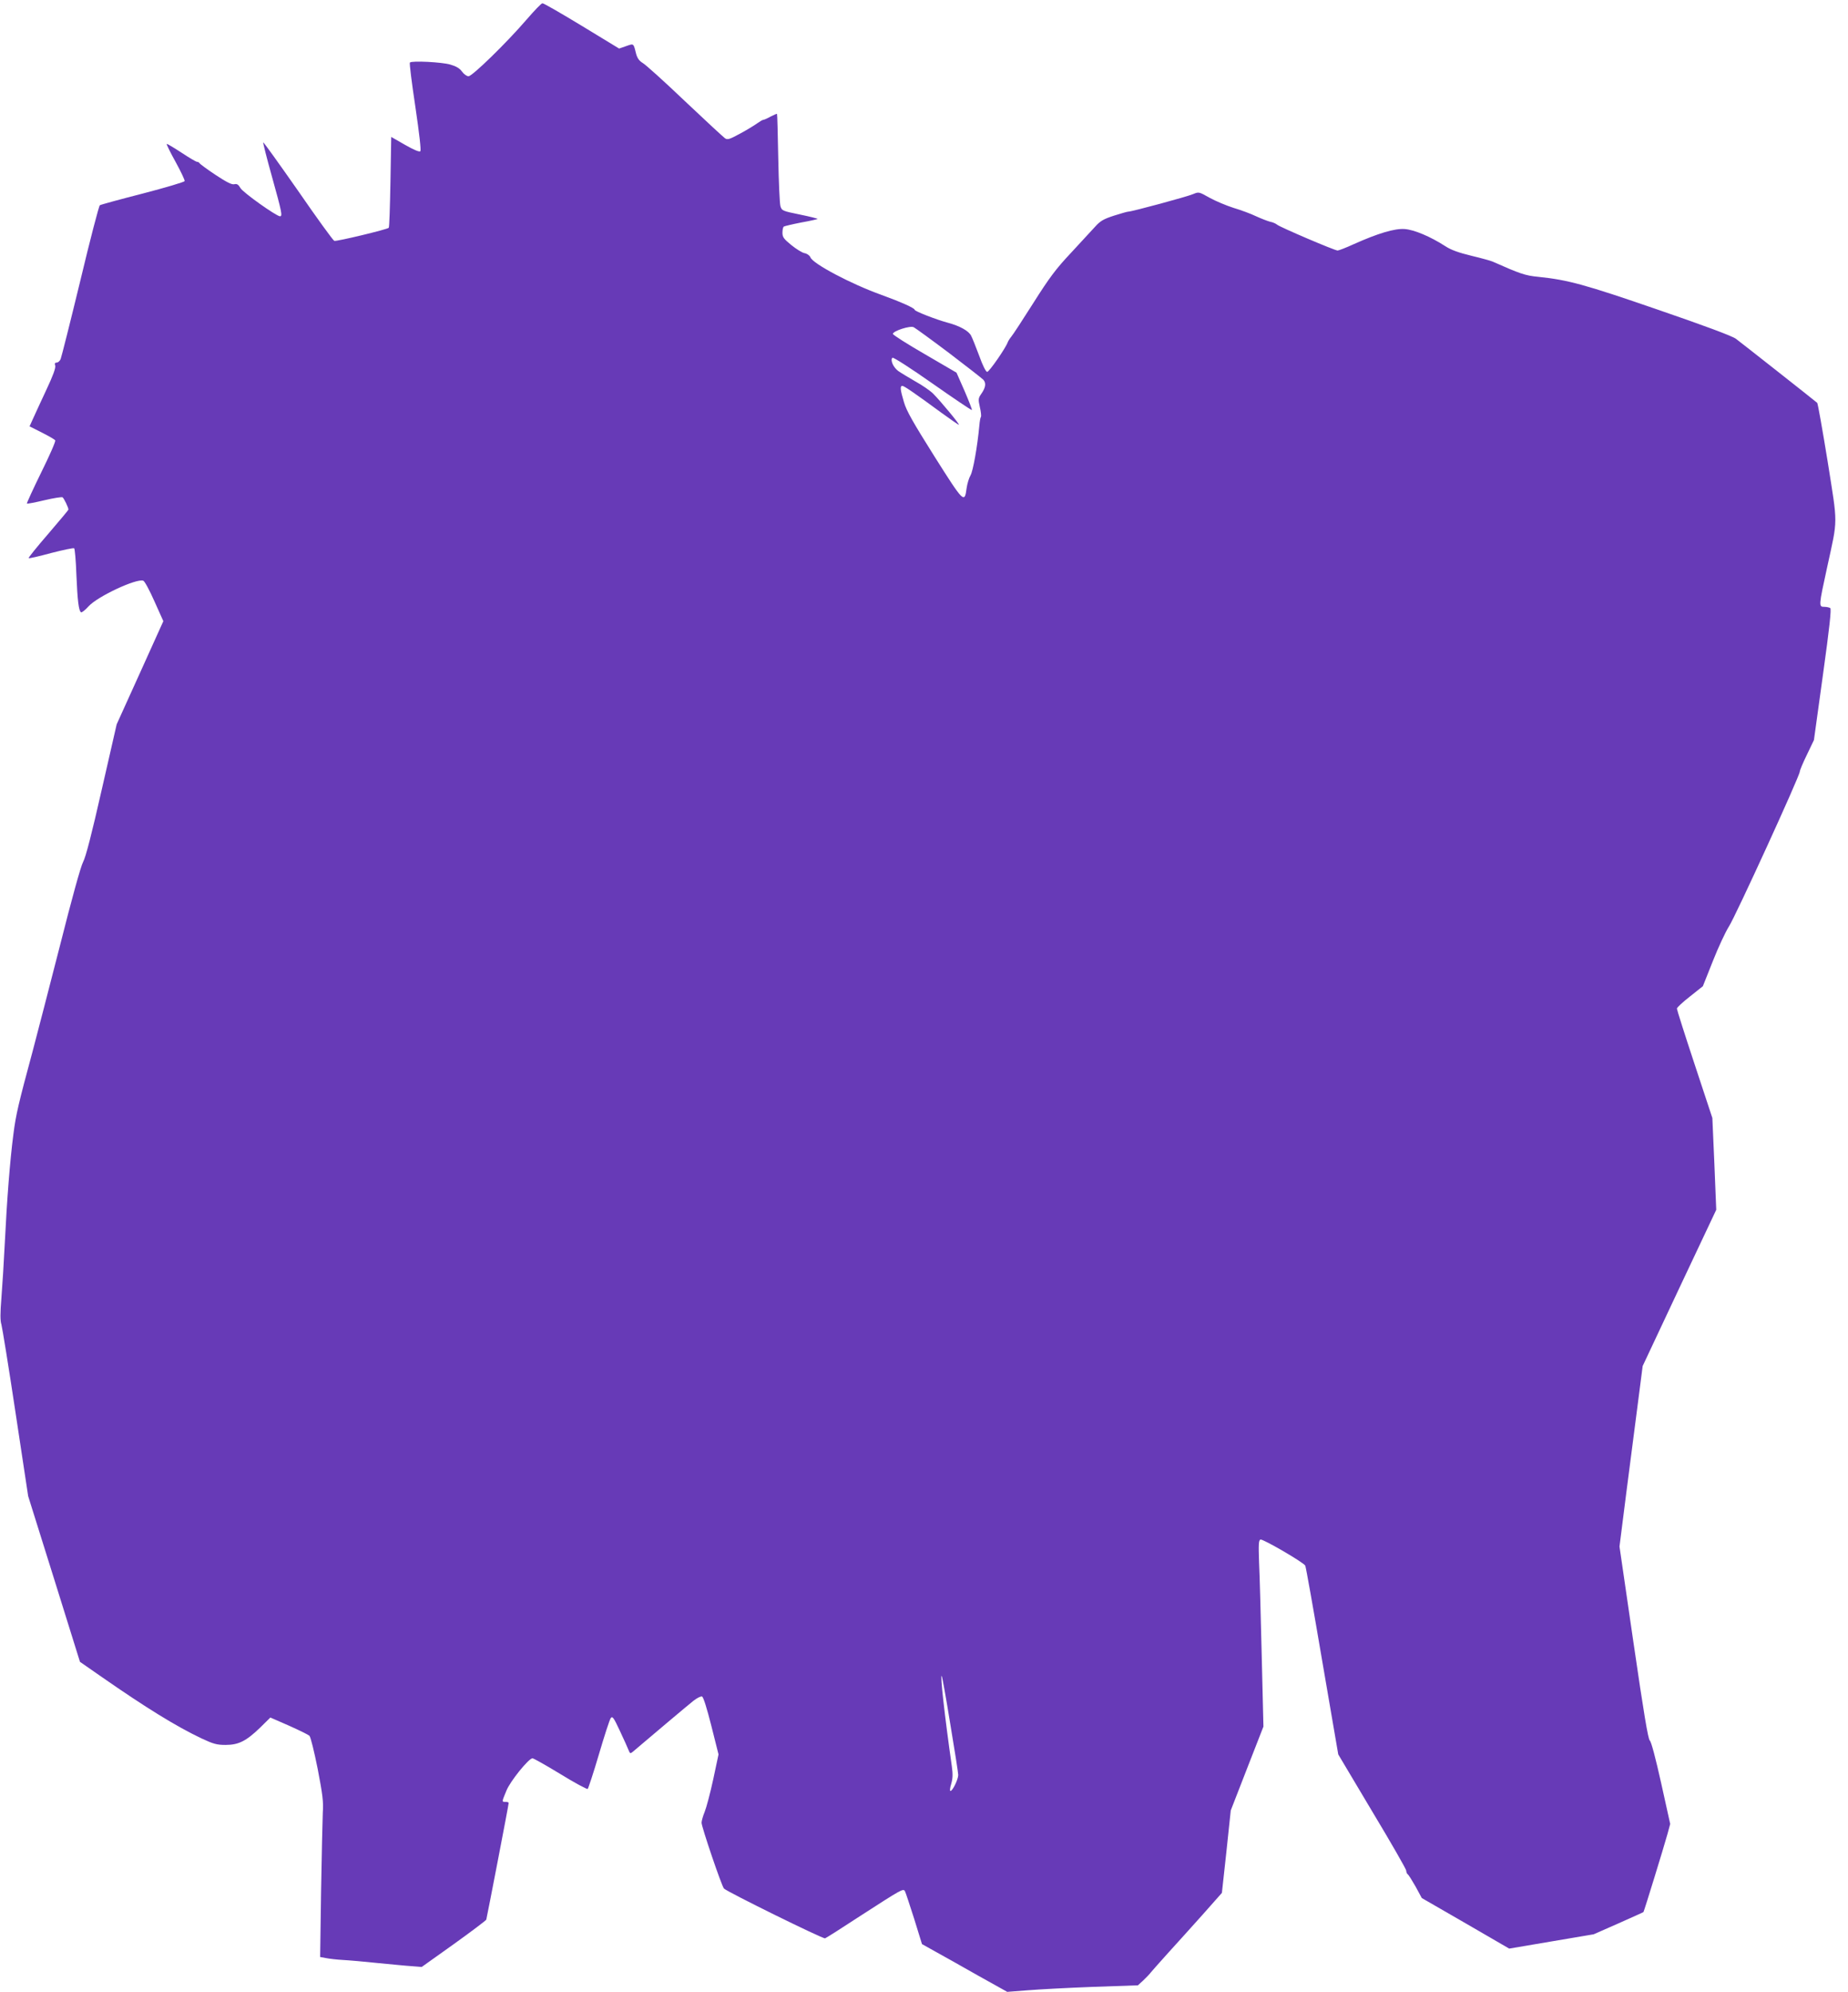
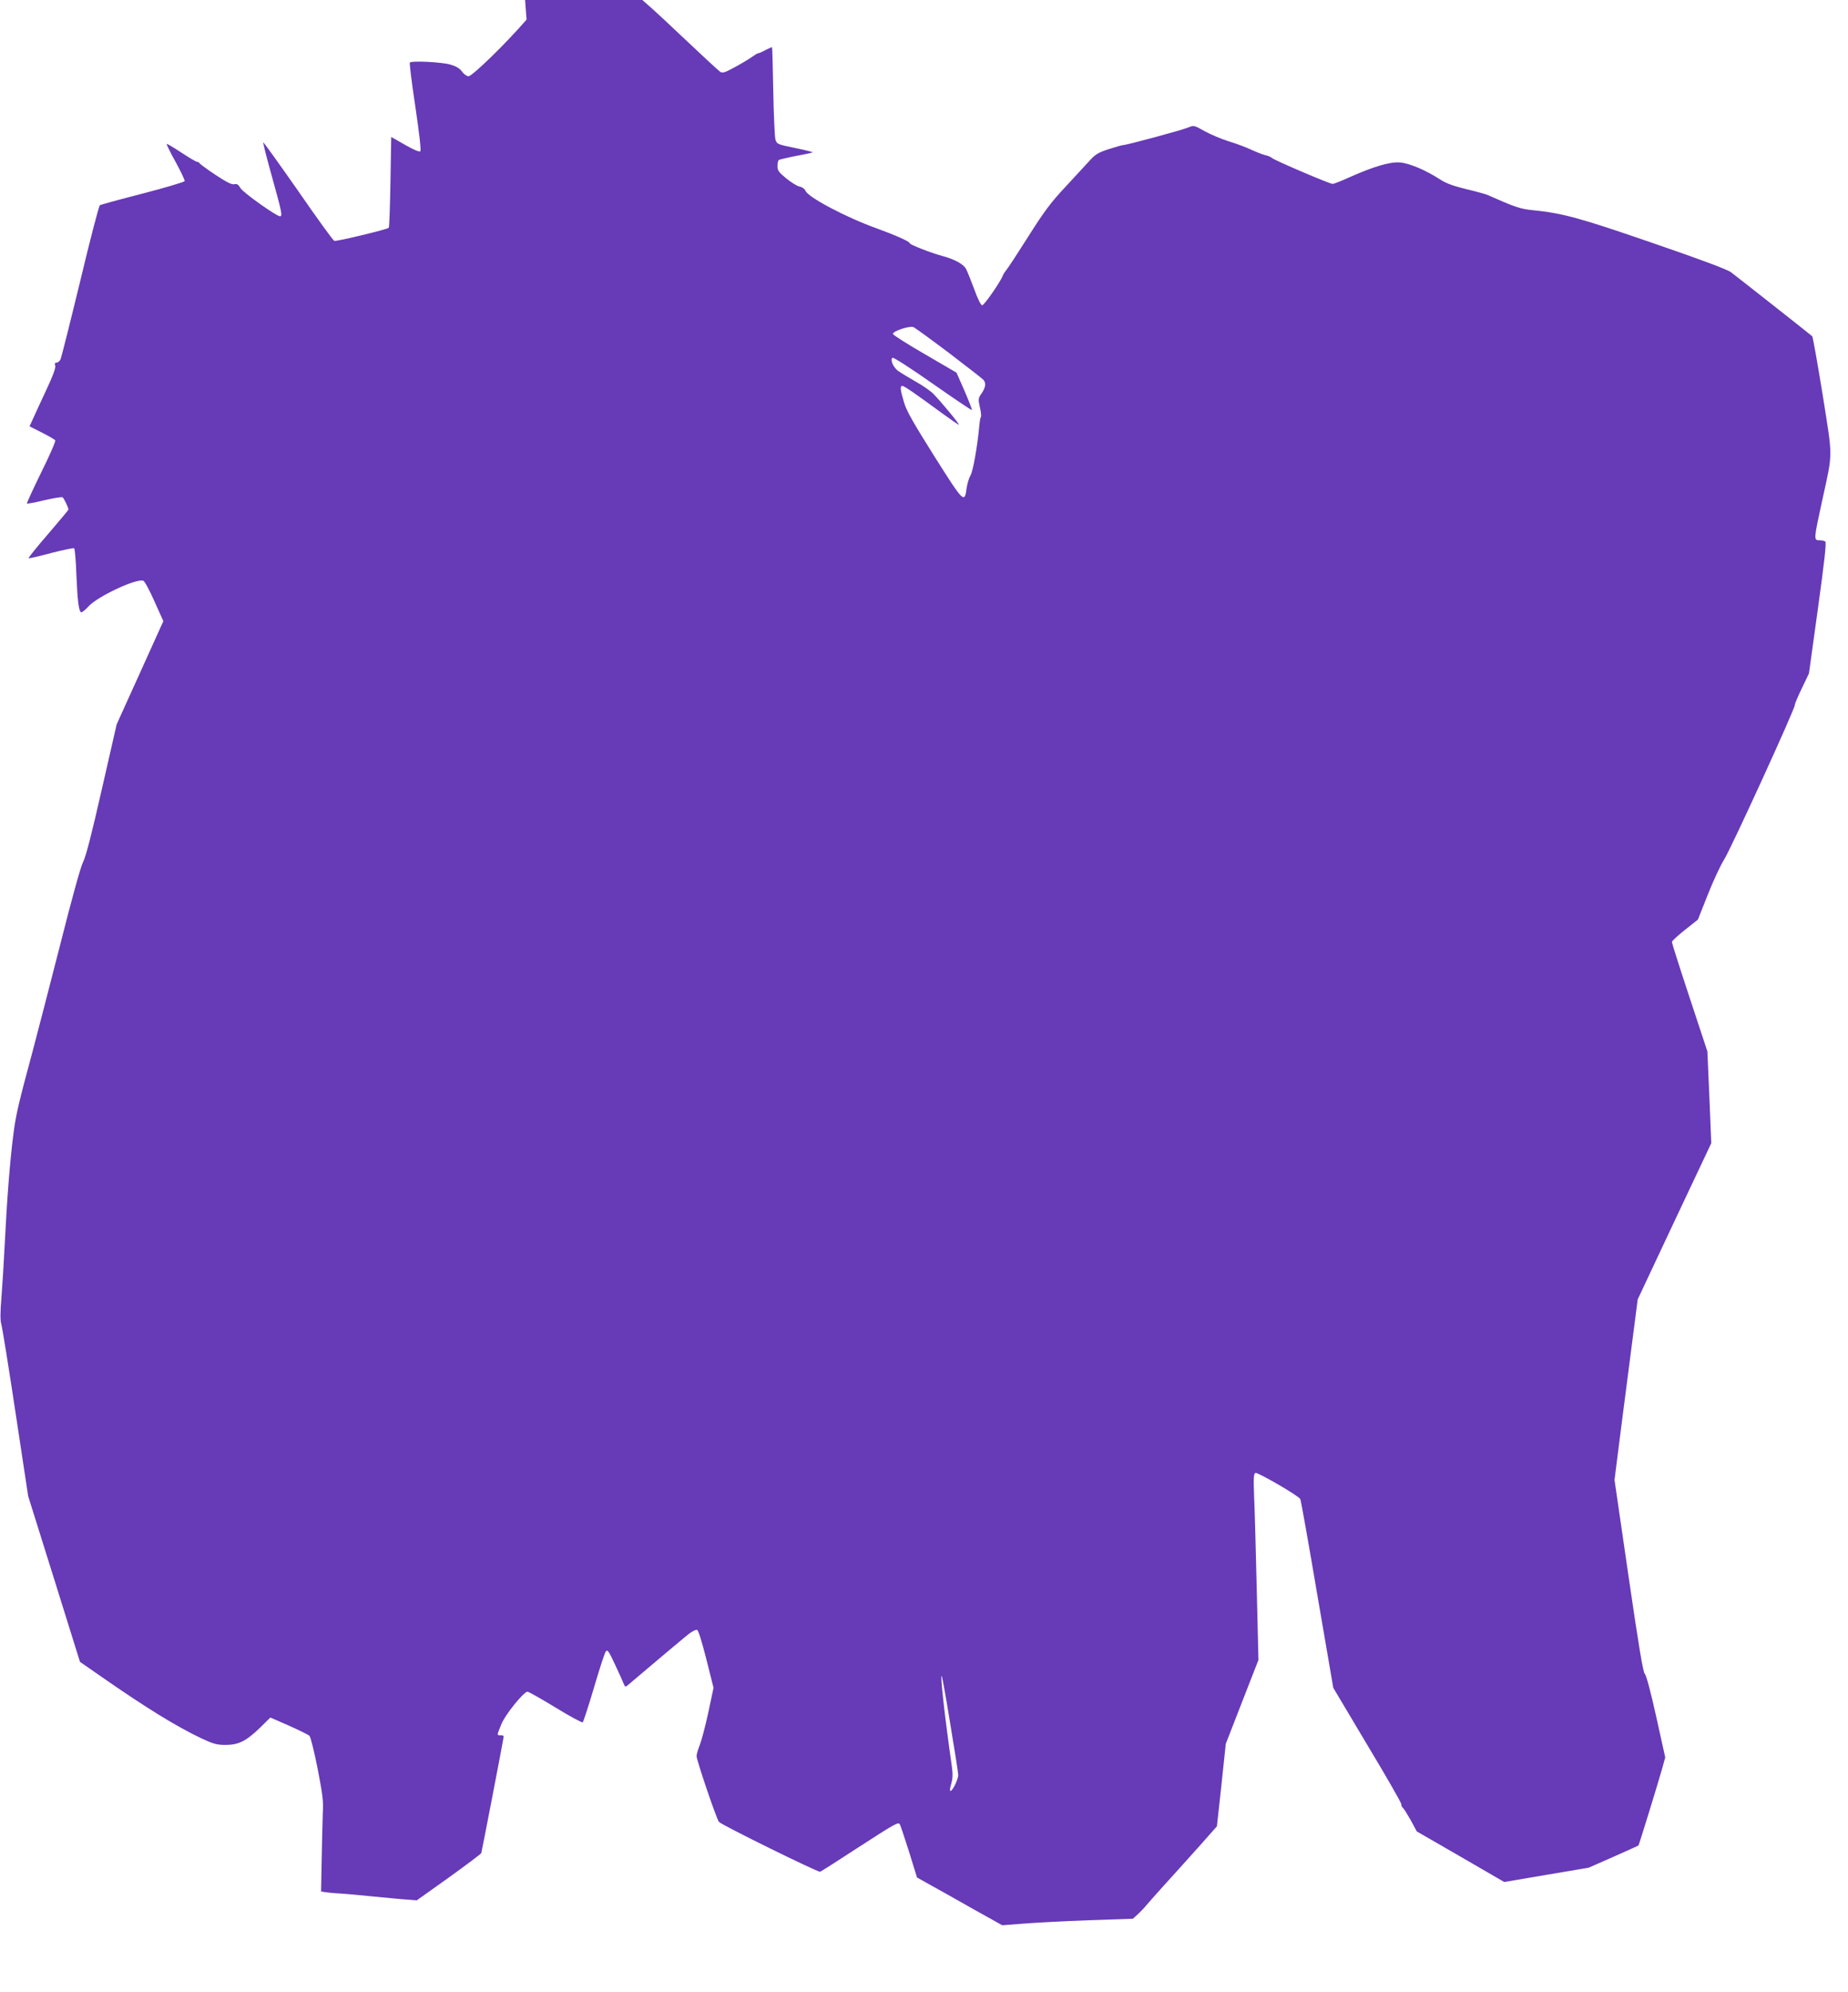
<svg xmlns="http://www.w3.org/2000/svg" version="1.0" width="1188pt" height="1280pt" viewBox="0 0 1188 1280" preserveAspectRatio="xMidYMid meet">
  <g transform="translate(0,1280) scale(0.1,-0.1)" fill="#673ab7" stroke="none">
-     <path d="M3385 12674 c-129 -150 -349 -364 -373 -364 -11 0 -30 13 -42 30 -15 21 -37 34 -75 45 -54 16 -248 26 -260 13 -4 -3 12 -131 35 -283 26 -177 38 -281 32 -287 -6 -6 -42 9 -98 41 l-89 51 -5 -289 c-3 -159 -7 -292 -11 -295 -11 -11 -337 -89 -350 -84 -8 3 -113 148 -233 322 -121 173 -222 314 -224 311 -2 -2 23 -102 57 -223 63 -226 68 -252 51 -252 -23 0 -237 152 -254 181 -14 24 -23 29 -40 25 -16 -4 -49 13 -122 61 -54 36 -100 70 -102 75 -2 4 -9 8 -15 8 -7 0 -52 27 -102 60 -49 32 -91 57 -93 55 -3 -2 23 -55 57 -116 34 -62 60 -117 58 -123 -3 -6 -124 -42 -270 -80 -145 -37 -269 -71 -275 -75 -6 -3 -63 -222 -126 -486 -64 -264 -121 -490 -126 -502 -5 -13 -17 -23 -25 -23 -12 0 -15 -6 -10 -20 4 -14 -14 -64 -56 -153 -34 -72 -72 -156 -85 -184 l-24 -53 79 -40 c44 -22 82 -44 86 -50 4 -6 -37 -99 -90 -206 -53 -108 -94 -198 -92 -200 2 -3 53 7 112 21 59 14 111 22 117 19 9 -6 38 -66 38 -79 0 -3 -59 -73 -130 -156 -72 -83 -129 -154 -126 -156 3 -3 68 12 145 33 78 20 144 34 148 30 4 -4 11 -80 14 -169 7 -167 15 -233 30 -242 4 -3 27 14 49 39 59 64 308 180 351 164 9 -3 41 -63 72 -133 l57 -127 -150 -332 -150 -331 -96 -420 c-64 -283 -103 -434 -120 -465 -15 -28 -72 -234 -148 -535 -69 -269 -148 -575 -176 -680 -91 -337 -108 -408 -124 -535 -22 -168 -42 -428 -55 -695 -6 -121 -16 -282 -22 -357 -8 -96 -8 -147 0 -170 5 -18 47 -274 91 -568 l81 -535 167 -533 166 -532 141 -98 c282 -196 476 -316 640 -394 77 -36 99 -42 155 -42 83 0 132 24 222 111 l66 65 119 -52 c65 -29 124 -58 132 -65 8 -8 31 -102 53 -212 32 -167 38 -211 33 -283 -2 -47 -7 -275 -11 -506 l-6 -421 38 -7 c20 -4 69 -10 108 -12 39 -2 141 -11 226 -20 85 -8 183 -18 218 -20 l63 -5 205 146 c113 81 207 152 210 158 4 13 144 738 144 750 0 4 -9 7 -20 7 -25 0 -25 -2 5 71 24 61 144 209 168 209 7 0 87 -45 179 -101 91 -56 171 -99 176 -96 4 4 37 103 72 222 35 119 69 224 76 233 11 15 19 4 59 -82 26 -55 51 -111 56 -124 9 -22 11 -23 27 -10 95 81 356 301 389 327 23 18 48 31 56 28 9 -3 31 -75 60 -189 l46 -183 -34 -160 c-19 -88 -44 -182 -55 -209 -11 -27 -20 -58 -20 -70 0 -27 129 -407 144 -423 20 -21 637 -325 650 -320 8 3 112 69 231 147 260 168 271 174 282 157 4 -6 30 -86 59 -176 l51 -165 84 -47 c46 -25 170 -95 274 -154 l190 -106 130 10 c72 6 261 16 420 22 l290 10 35 32 c19 18 41 41 49 52 9 11 59 67 111 125 53 58 152 168 221 245 l124 140 29 265 28 265 105 270 105 269 -11 456 c-6 250 -13 519 -17 598 -4 117 -3 143 9 148 15 5 276 -146 288 -168 4 -7 53 -283 109 -613 l103 -600 218 -366 c121 -201 219 -372 219 -381 0 -9 4 -19 9 -23 6 -3 28 -39 51 -79 l40 -74 281 -162 281 -163 271 46 272 46 159 70 c87 39 160 71 161 73 4 4 131 417 154 500 l18 66 -58 262 c-36 162 -64 267 -73 274 -11 8 -39 176 -105 629 l-90 618 44 347 c25 191 58 452 75 580 l30 233 236 502 237 502 -12 295 -13 295 -114 345 c-63 190 -114 351 -114 358 0 7 38 42 84 78 l83 66 64 161 c35 89 82 189 103 222 42 64 456 969 456 996 0 8 21 58 46 109 l45 94 58 420 c42 302 55 423 47 428 -6 4 -23 8 -38 8 -37 0 -37 3 18 255 70 321 69 261 3 680 -33 203 -63 372 -67 376 -27 23 -492 389 -523 412 -25 18 -199 83 -502 187 -470 162 -576 191 -769 211 -83 8 -115 19 -293 98 -11 5 -72 22 -135 37 -82 20 -131 37 -169 62 -96 62 -201 106 -261 110 -64 5 -173 -28 -327 -97 -50 -23 -97 -41 -104 -41 -19 0 -370 150 -389 166 -8 7 -28 16 -45 19 -16 4 -57 20 -90 35 -33 16 -98 40 -145 54 -47 15 -116 44 -154 65 -68 38 -69 39 -105 24 -39 -17 -395 -113 -417 -113 -7 0 -49 -12 -93 -26 -67 -22 -87 -33 -122 -72 -24 -26 -94 -102 -156 -169 -94 -100 -137 -157 -240 -320 -69 -109 -133 -207 -143 -218 -9 -11 -19 -27 -22 -35 -13 -37 -119 -190 -132 -190 -8 0 -29 41 -51 103 -21 56 -44 114 -52 129 -15 31 -72 63 -150 84 -75 20 -213 74 -213 83 0 11 -90 51 -214 96 -193 69 -441 200 -456 241 -5 12 -21 24 -38 27 -16 3 -54 27 -85 52 -49 40 -57 51 -57 80 0 19 4 36 9 39 5 3 55 15 111 26 57 10 104 21 106 23 2 2 -49 15 -113 28 -113 23 -117 25 -126 54 -5 17 -11 156 -14 310 -3 154 -6 281 -8 283 -1 2 -20 -6 -41 -17 -21 -12 -42 -21 -47 -21 -5 0 -23 -11 -40 -23 -18 -13 -67 -43 -110 -66 -68 -37 -81 -41 -97 -29 -10 7 -126 114 -257 238 -131 125 -253 235 -271 245 -23 14 -35 31 -43 60 -17 68 -14 66 -63 49 l-46 -16 -240 146 c-132 80 -246 146 -253 145 -7 0 -52 -47 -102 -105z m2714 -2141 c113 -86 213 -164 223 -174 19 -22 14 -51 -15 -92 -18 -26 -19 -34 -8 -83 7 -29 10 -58 7 -63 -4 -5 -8 -30 -10 -54 -13 -140 -41 -295 -57 -322 -10 -17 -21 -54 -25 -82 -13 -100 -18 -95 -207 204 -137 218 -180 293 -196 349 -24 80 -26 104 -10 104 11 0 80 -47 250 -172 59 -43 110 -78 113 -78 9 0 -118 153 -165 200 -19 19 -71 55 -115 79 -43 25 -93 55 -110 67 -32 24 -52 70 -37 85 5 5 120 -69 258 -166 137 -96 251 -173 253 -170 2 2 -19 57 -47 122 l-52 118 -204 119 c-113 65 -205 124 -205 130 0 19 112 55 134 43 10 -5 112 -79 225 -164z m10 -8813 c28 -167 51 -314 51 -327 0 -28 -36 -103 -50 -103 -5 0 -3 20 5 46 10 34 11 61 4 112 -47 330 -76 593 -65 581 3 -3 28 -141 55 -309z" />
+     <path d="M3385 12674 c-129 -150 -349 -364 -373 -364 -11 0 -30 13 -42 30 -15 21 -37 34 -75 45 -54 16 -248 26 -260 13 -4 -3 12 -131 35 -283 26 -177 38 -281 32 -287 -6 -6 -42 9 -98 41 l-89 51 -5 -289 c-3 -159 -7 -292 -11 -295 -11 -11 -337 -89 -350 -84 -8 3 -113 148 -233 322 -121 173 -222 314 -224 311 -2 -2 23 -102 57 -223 63 -226 68 -252 51 -252 -23 0 -237 152 -254 181 -14 24 -23 29 -40 25 -16 -4 -49 13 -122 61 -54 36 -100 70 -102 75 -2 4 -9 8 -15 8 -7 0 -52 27 -102 60 -49 32 -91 57 -93 55 -3 -2 23 -55 57 -116 34 -62 60 -117 58 -123 -3 -6 -124 -42 -270 -80 -145 -37 -269 -71 -275 -75 -6 -3 -63 -222 -126 -486 -64 -264 -121 -490 -126 -502 -5 -13 -17 -23 -25 -23 -12 0 -15 -6 -10 -20 4 -14 -14 -64 -56 -153 -34 -72 -72 -156 -85 -184 l-24 -53 79 -40 c44 -22 82 -44 86 -50 4 -6 -37 -99 -90 -206 -53 -108 -94 -198 -92 -200 2 -3 53 7 112 21 59 14 111 22 117 19 9 -6 38 -66 38 -79 0 -3 -59 -73 -130 -156 -72 -83 -129 -154 -126 -156 3 -3 68 12 145 33 78 20 144 34 148 30 4 -4 11 -80 14 -169 7 -167 15 -233 30 -242 4 -3 27 14 49 39 59 64 308 180 351 164 9 -3 41 -63 72 -133 l57 -127 -150 -332 -150 -331 -96 -420 c-64 -283 -103 -434 -120 -465 -15 -28 -72 -234 -148 -535 -69 -269 -148 -575 -176 -680 -91 -337 -108 -408 -124 -535 -22 -168 -42 -428 -55 -695 -6 -121 -16 -282 -22 -357 -8 -96 -8 -147 0 -170 5 -18 47 -274 91 -568 l81 -535 167 -533 166 -532 141 -98 c282 -196 476 -316 640 -394 77 -36 99 -42 155 -42 83 0 132 24 222 111 l66 65 119 -52 c65 -29 124 -58 132 -65 8 -8 31 -102 53 -212 32 -167 38 -211 33 -283 -2 -47 -7 -275 -11 -506 c20 -4 69 -10 108 -12 39 -2 141 -11 226 -20 85 -8 183 -18 218 -20 l63 -5 205 146 c113 81 207 152 210 158 4 13 144 738 144 750 0 4 -9 7 -20 7 -25 0 -25 -2 5 71 24 61 144 209 168 209 7 0 87 -45 179 -101 91 -56 171 -99 176 -96 4 4 37 103 72 222 35 119 69 224 76 233 11 15 19 4 59 -82 26 -55 51 -111 56 -124 9 -22 11 -23 27 -10 95 81 356 301 389 327 23 18 48 31 56 28 9 -3 31 -75 60 -189 l46 -183 -34 -160 c-19 -88 -44 -182 -55 -209 -11 -27 -20 -58 -20 -70 0 -27 129 -407 144 -423 20 -21 637 -325 650 -320 8 3 112 69 231 147 260 168 271 174 282 157 4 -6 30 -86 59 -176 l51 -165 84 -47 c46 -25 170 -95 274 -154 l190 -106 130 10 c72 6 261 16 420 22 l290 10 35 32 c19 18 41 41 49 52 9 11 59 67 111 125 53 58 152 168 221 245 l124 140 29 265 28 265 105 270 105 269 -11 456 c-6 250 -13 519 -17 598 -4 117 -3 143 9 148 15 5 276 -146 288 -168 4 -7 53 -283 109 -613 l103 -600 218 -366 c121 -201 219 -372 219 -381 0 -9 4 -19 9 -23 6 -3 28 -39 51 -79 l40 -74 281 -162 281 -163 271 46 272 46 159 70 c87 39 160 71 161 73 4 4 131 417 154 500 l18 66 -58 262 c-36 162 -64 267 -73 274 -11 8 -39 176 -105 629 l-90 618 44 347 c25 191 58 452 75 580 l30 233 236 502 237 502 -12 295 -13 295 -114 345 c-63 190 -114 351 -114 358 0 7 38 42 84 78 l83 66 64 161 c35 89 82 189 103 222 42 64 456 969 456 996 0 8 21 58 46 109 l45 94 58 420 c42 302 55 423 47 428 -6 4 -23 8 -38 8 -37 0 -37 3 18 255 70 321 69 261 3 680 -33 203 -63 372 -67 376 -27 23 -492 389 -523 412 -25 18 -199 83 -502 187 -470 162 -576 191 -769 211 -83 8 -115 19 -293 98 -11 5 -72 22 -135 37 -82 20 -131 37 -169 62 -96 62 -201 106 -261 110 -64 5 -173 -28 -327 -97 -50 -23 -97 -41 -104 -41 -19 0 -370 150 -389 166 -8 7 -28 16 -45 19 -16 4 -57 20 -90 35 -33 16 -98 40 -145 54 -47 15 -116 44 -154 65 -68 38 -69 39 -105 24 -39 -17 -395 -113 -417 -113 -7 0 -49 -12 -93 -26 -67 -22 -87 -33 -122 -72 -24 -26 -94 -102 -156 -169 -94 -100 -137 -157 -240 -320 -69 -109 -133 -207 -143 -218 -9 -11 -19 -27 -22 -35 -13 -37 -119 -190 -132 -190 -8 0 -29 41 -51 103 -21 56 -44 114 -52 129 -15 31 -72 63 -150 84 -75 20 -213 74 -213 83 0 11 -90 51 -214 96 -193 69 -441 200 -456 241 -5 12 -21 24 -38 27 -16 3 -54 27 -85 52 -49 40 -57 51 -57 80 0 19 4 36 9 39 5 3 55 15 111 26 57 10 104 21 106 23 2 2 -49 15 -113 28 -113 23 -117 25 -126 54 -5 17 -11 156 -14 310 -3 154 -6 281 -8 283 -1 2 -20 -6 -41 -17 -21 -12 -42 -21 -47 -21 -5 0 -23 -11 -40 -23 -18 -13 -67 -43 -110 -66 -68 -37 -81 -41 -97 -29 -10 7 -126 114 -257 238 -131 125 -253 235 -271 245 -23 14 -35 31 -43 60 -17 68 -14 66 -63 49 l-46 -16 -240 146 c-132 80 -246 146 -253 145 -7 0 -52 -47 -102 -105z m2714 -2141 c113 -86 213 -164 223 -174 19 -22 14 -51 -15 -92 -18 -26 -19 -34 -8 -83 7 -29 10 -58 7 -63 -4 -5 -8 -30 -10 -54 -13 -140 -41 -295 -57 -322 -10 -17 -21 -54 -25 -82 -13 -100 -18 -95 -207 204 -137 218 -180 293 -196 349 -24 80 -26 104 -10 104 11 0 80 -47 250 -172 59 -43 110 -78 113 -78 9 0 -118 153 -165 200 -19 19 -71 55 -115 79 -43 25 -93 55 -110 67 -32 24 -52 70 -37 85 5 5 120 -69 258 -166 137 -96 251 -173 253 -170 2 2 -19 57 -47 122 l-52 118 -204 119 c-113 65 -205 124 -205 130 0 19 112 55 134 43 10 -5 112 -79 225 -164z m10 -8813 c28 -167 51 -314 51 -327 0 -28 -36 -103 -50 -103 -5 0 -3 20 5 46 10 34 11 61 4 112 -47 330 -76 593 -65 581 3 -3 28 -141 55 -309z" />
  </g>
</svg>